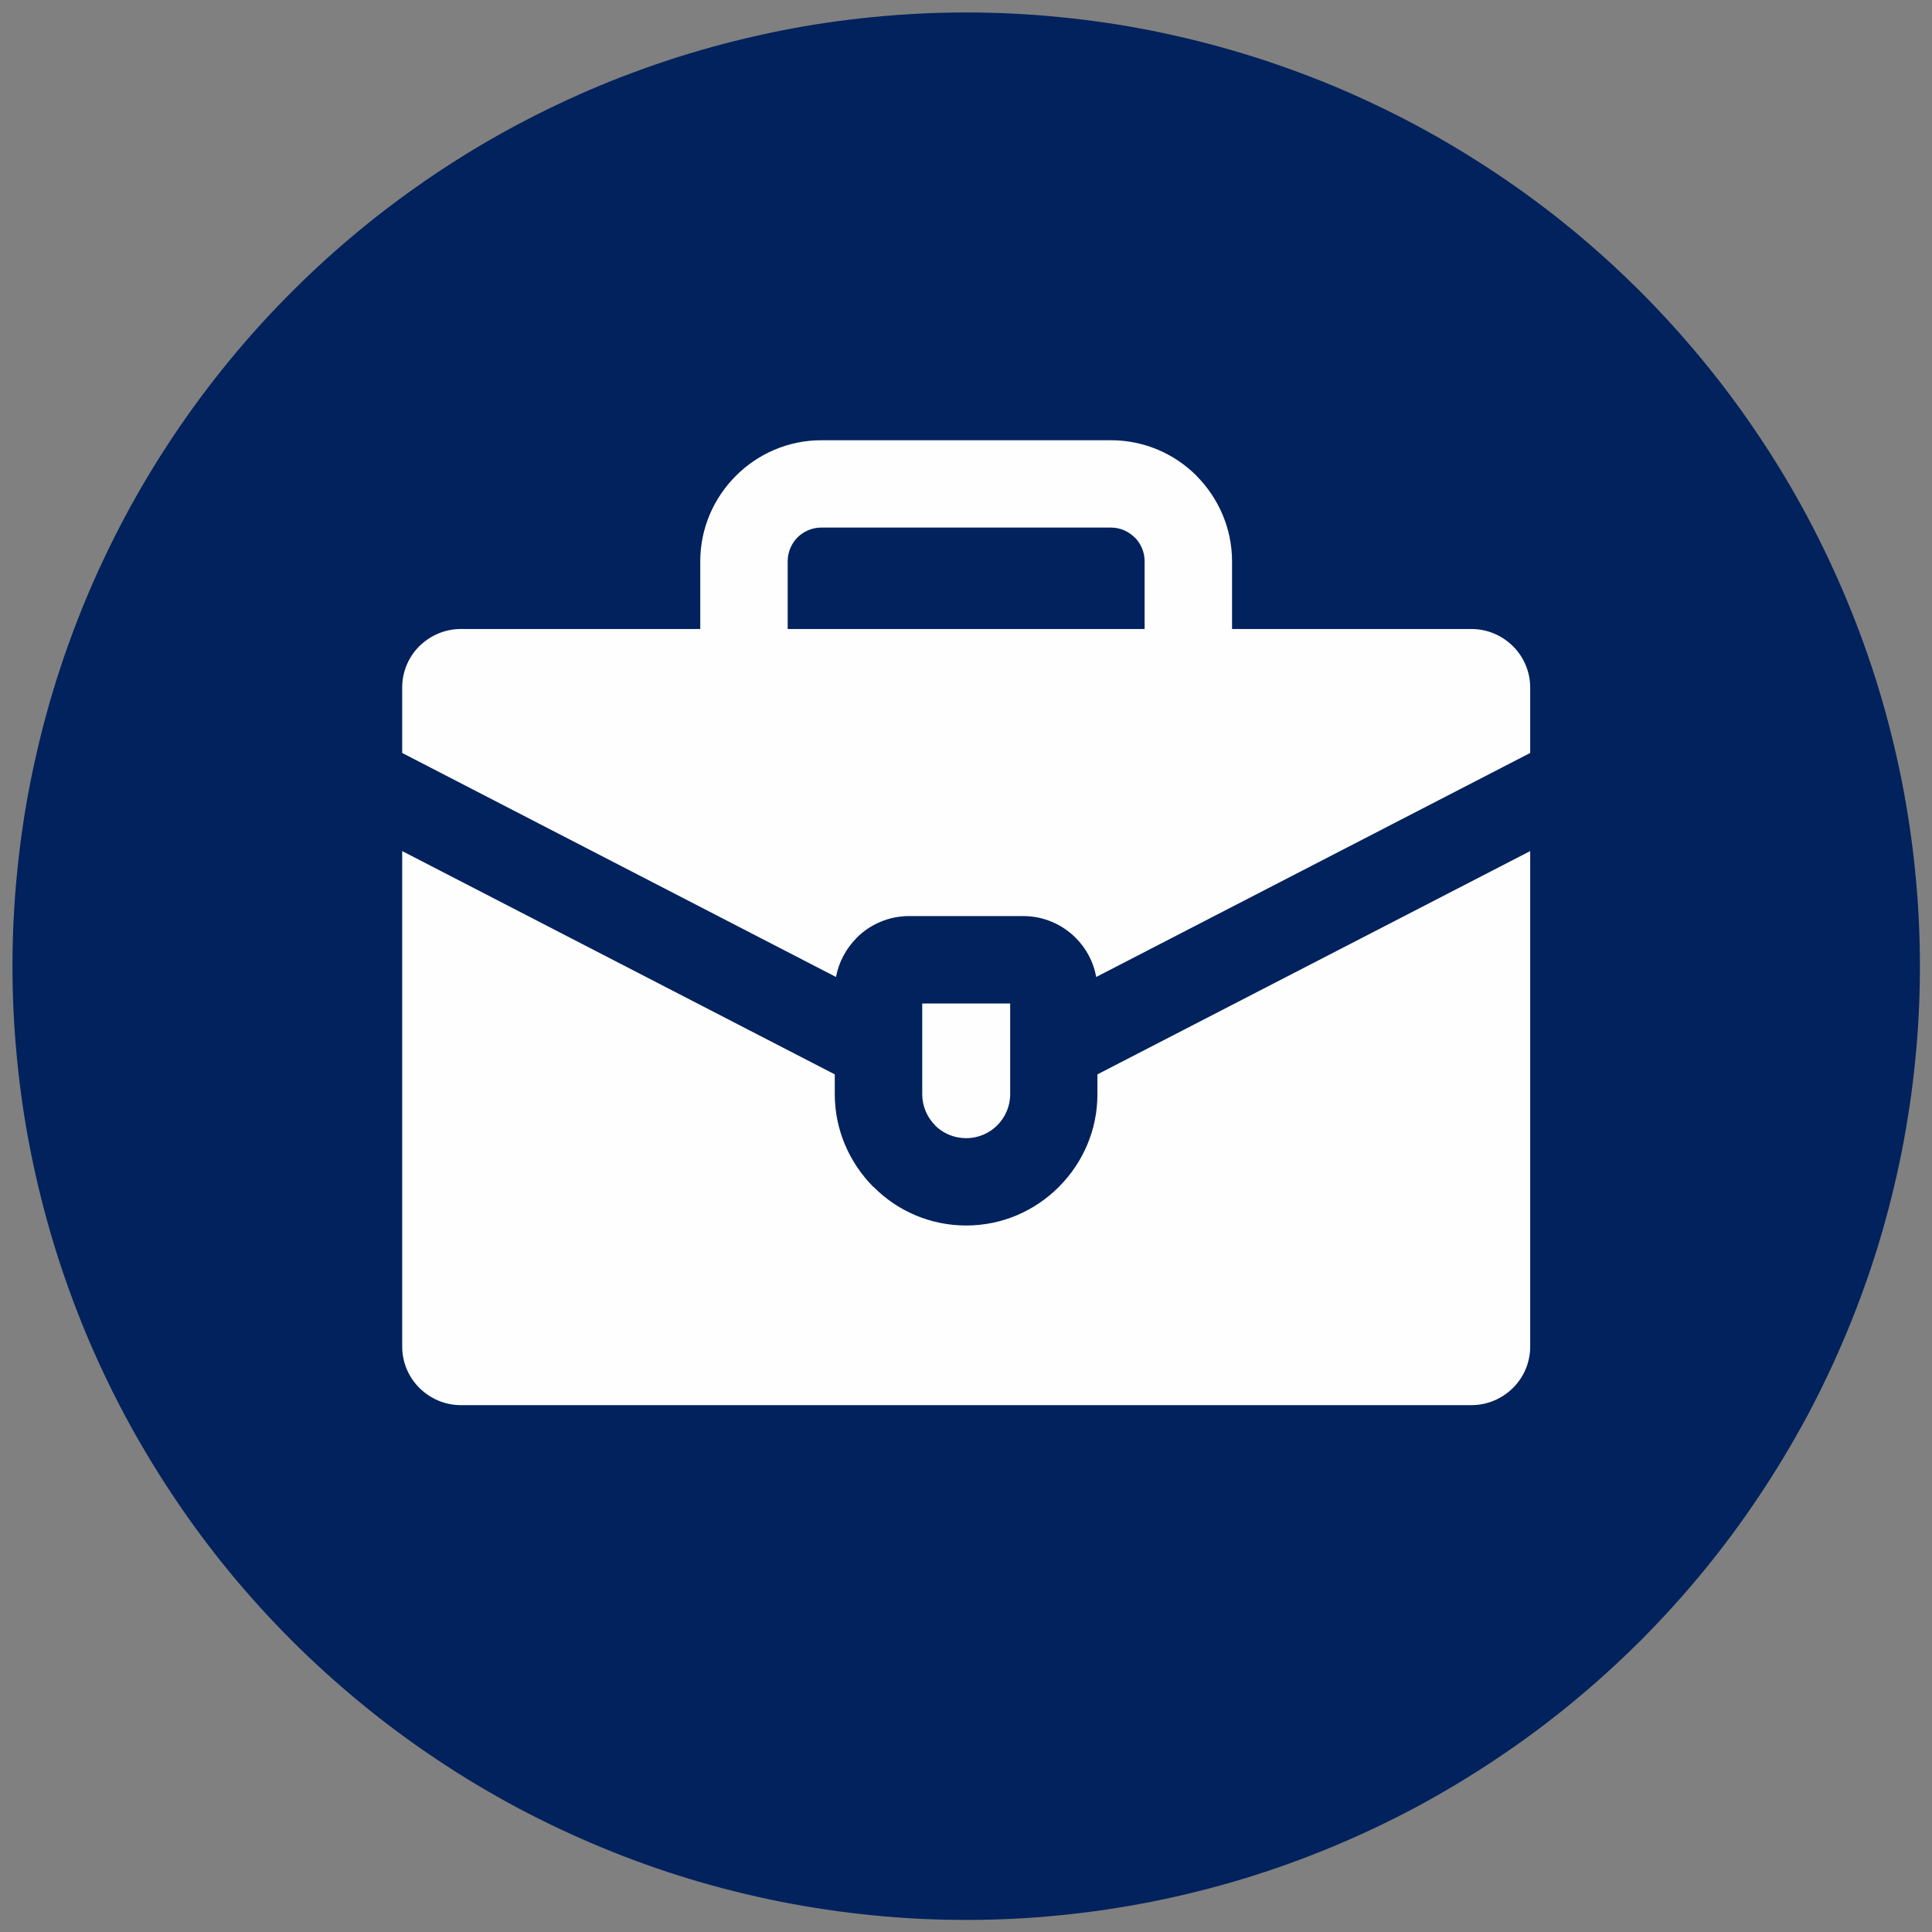
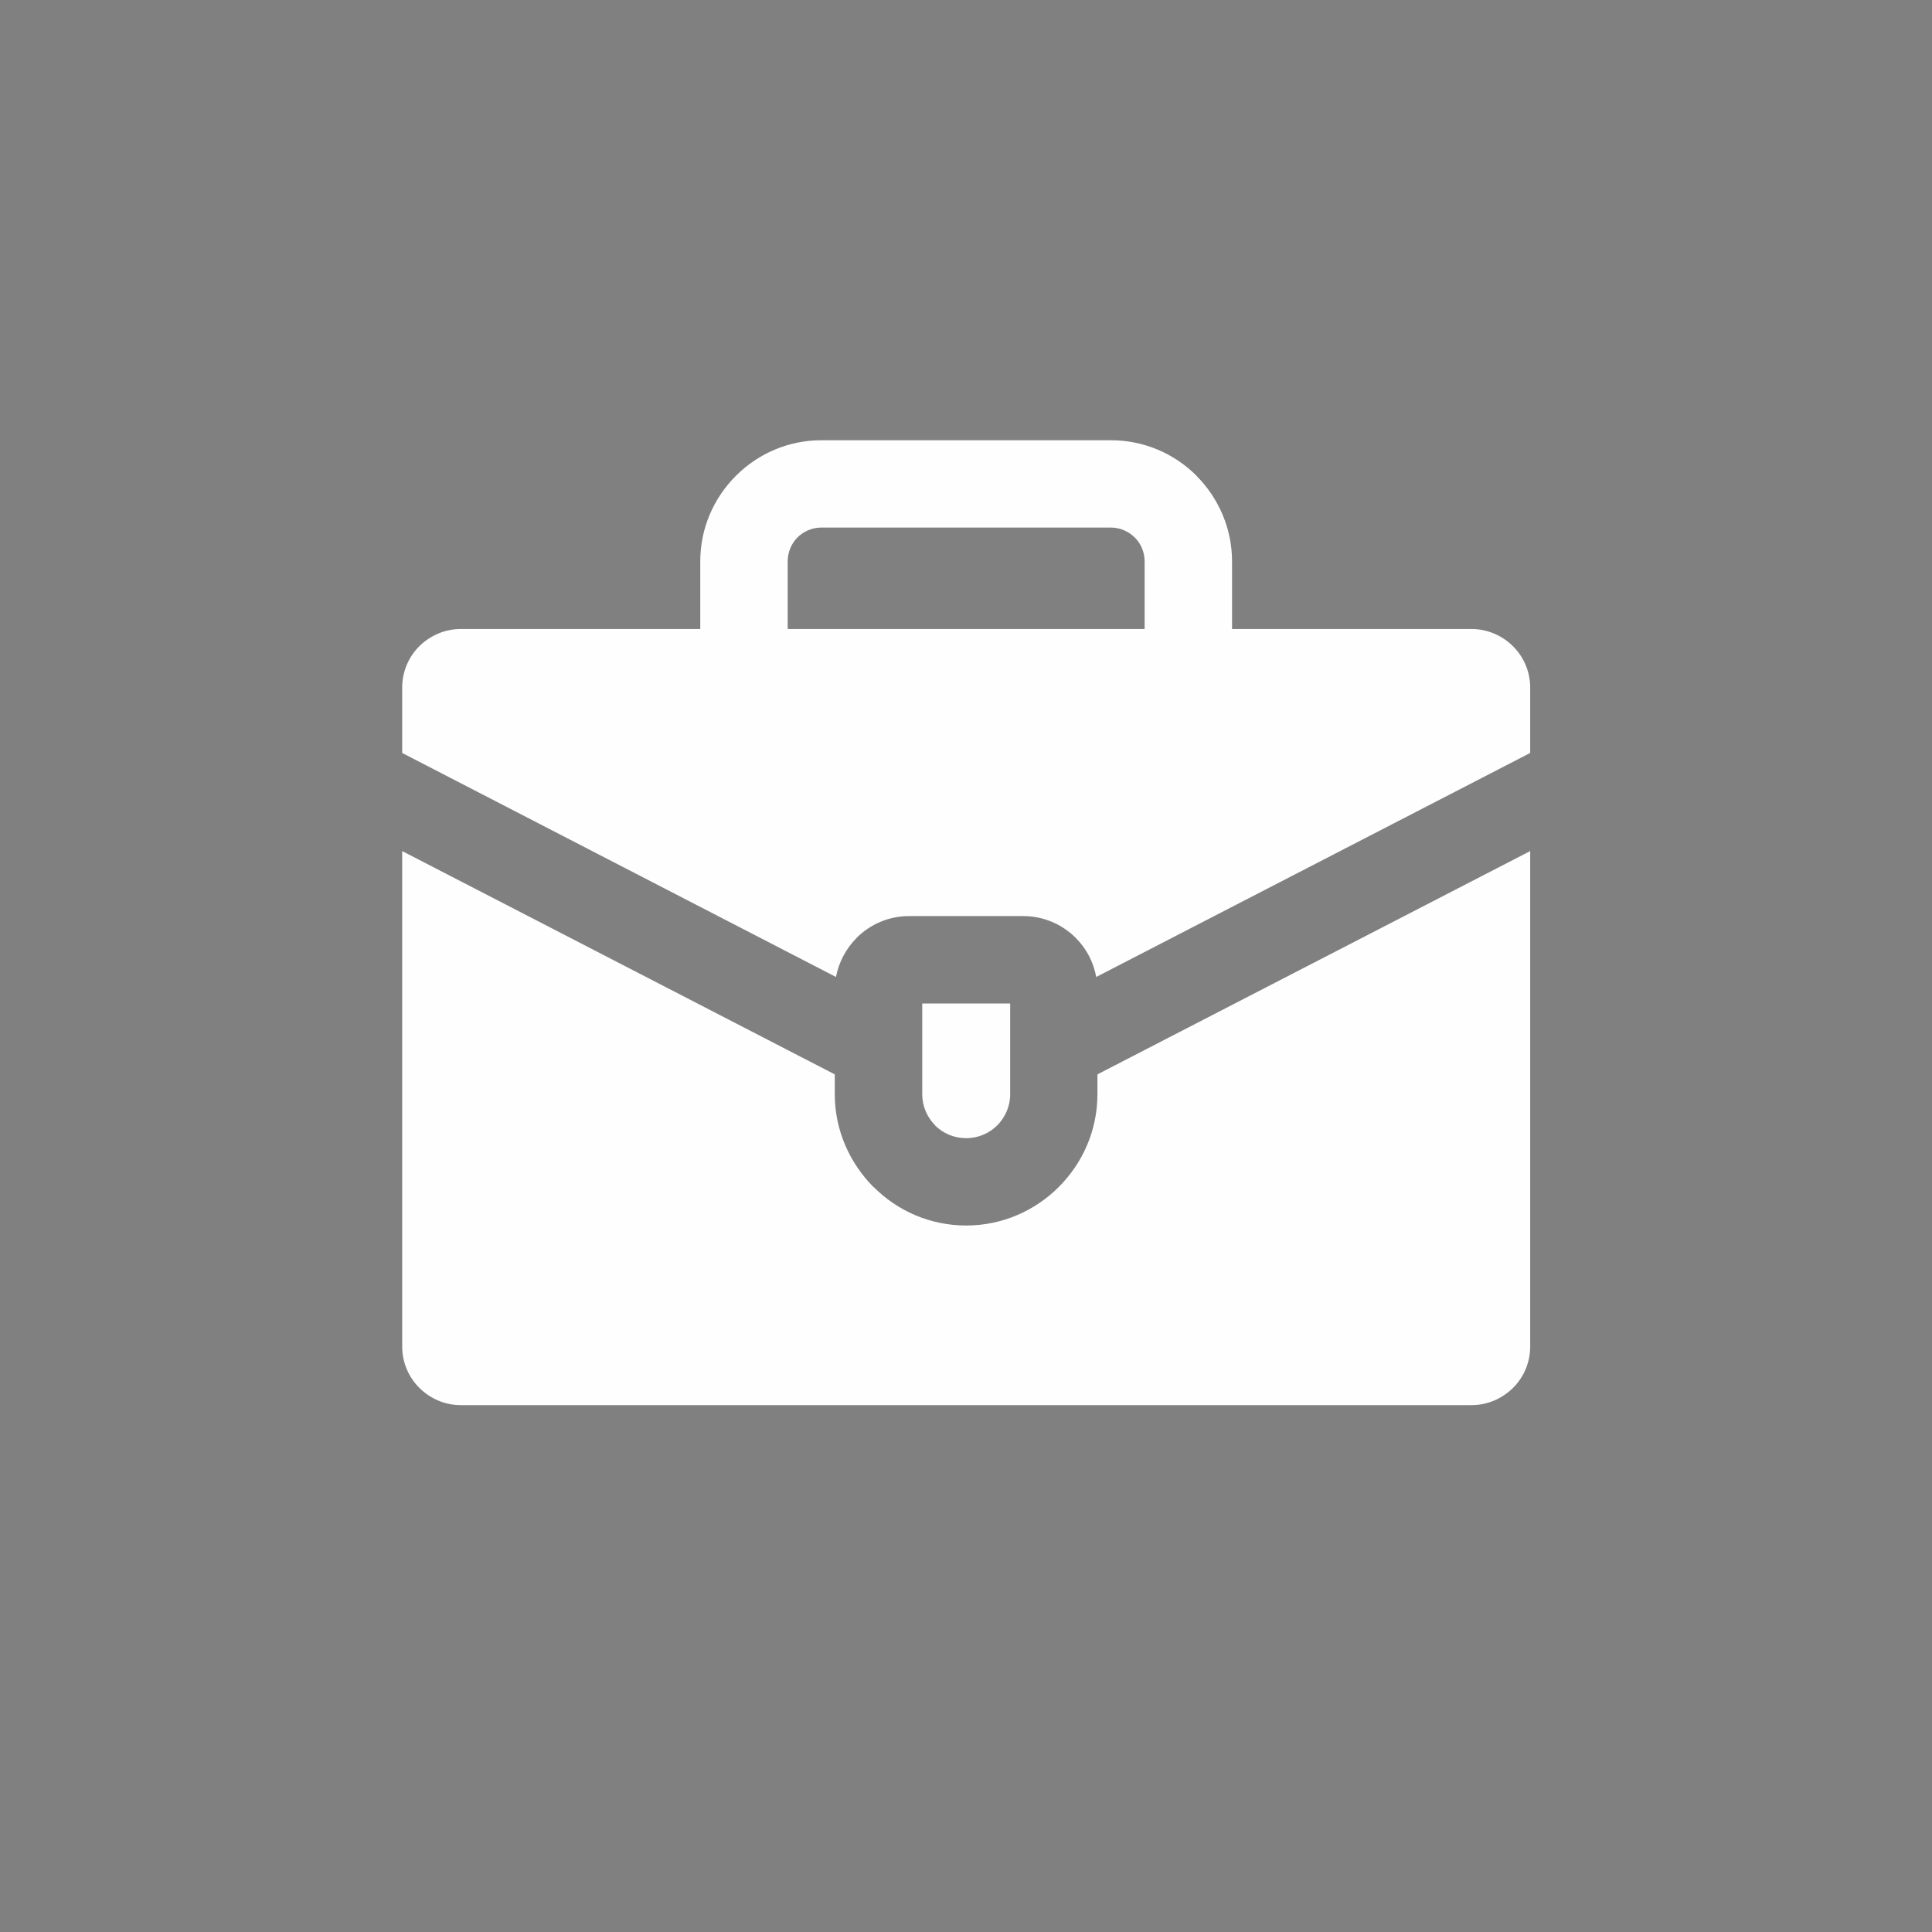
<svg xmlns="http://www.w3.org/2000/svg" width="100" zoomAndPan="magnify" viewBox="0 0 75 75" height="100" preserveAspectRatio="xMidYMid meet" version="1.0">
  <rect x="0" y="0" width="75" height="75" fill="#808080" stroke="none" />
  <defs>
    <clipPath id="9389b03a8e">
      <path d="M 0.484 0.484 L 74.734 0.484 L 74.734 74.734 L 0.484 74.734 Z M 0.484 0.484 " clip-rule="nonzero" />
    </clipPath>
  </defs>
  <g clip-path="url(#9389b03a8e)">
-     <path fill="#01225c" d="M 74.531 37.508 C 74.531 38.719 74.473 39.93 74.352 41.137 C 74.234 42.344 74.055 43.539 73.82 44.73 C 73.582 45.918 73.289 47.094 72.938 48.254 C 72.586 49.414 72.176 50.555 71.711 51.676 C 71.246 52.797 70.73 53.891 70.16 54.961 C 69.586 56.027 68.965 57.066 68.289 58.074 C 67.617 59.086 66.895 60.059 66.125 60.996 C 65.355 61.934 64.543 62.828 63.688 63.688 C 62.828 64.543 61.934 65.355 60.996 66.125 C 60.059 66.895 59.086 67.617 58.074 68.289 C 57.066 68.965 56.027 69.586 54.961 70.16 C 53.891 70.73 52.797 71.246 51.676 71.711 C 50.555 72.176 49.414 72.586 48.254 72.938 C 47.094 73.289 45.918 73.582 44.73 73.82 C 43.539 74.055 42.344 74.234 41.137 74.352 C 39.93 74.473 38.719 74.531 37.508 74.531 C 36.293 74.531 35.086 74.473 33.879 74.352 C 32.672 74.234 31.473 74.055 30.285 73.82 C 29.094 73.582 27.922 73.289 26.762 72.938 C 25.598 72.586 24.461 72.176 23.34 71.711 C 22.219 71.246 21.125 70.73 20.055 70.16 C 18.984 69.586 17.945 68.965 16.938 68.289 C 15.93 67.617 14.957 66.895 14.02 66.125 C 13.082 65.355 12.184 64.543 11.328 63.688 C 10.469 62.828 9.656 61.934 8.887 60.996 C 8.117 60.059 7.398 59.086 6.723 58.074 C 6.051 57.066 5.426 56.027 4.855 54.961 C 4.285 53.891 3.766 52.797 3.301 51.676 C 2.84 50.555 2.43 49.414 2.078 48.254 C 1.727 47.094 1.434 45.918 1.195 44.73 C 0.957 43.539 0.781 42.344 0.664 41.137 C 0.543 39.93 0.484 38.719 0.484 37.508 C 0.484 36.293 0.543 35.086 0.664 33.879 C 0.781 32.672 0.957 31.473 1.195 30.285 C 1.434 29.094 1.727 27.922 2.078 26.762 C 2.43 25.598 2.84 24.461 3.301 23.34 C 3.766 22.219 4.285 21.125 4.855 20.055 C 5.426 18.984 6.051 17.945 6.723 16.938 C 7.398 15.93 8.117 14.957 8.887 14.02 C 9.656 13.082 10.469 12.184 11.328 11.328 C 12.184 10.469 13.082 9.656 14.02 8.887 C 14.957 8.117 15.93 7.398 16.938 6.723 C 17.945 6.051 18.984 5.426 20.055 4.855 C 21.125 4.285 22.219 3.766 23.34 3.301 C 24.461 2.84 25.598 2.43 26.762 2.078 C 27.922 1.727 29.094 1.434 30.285 1.195 C 31.473 0.957 32.672 0.781 33.879 0.664 C 35.086 0.543 36.293 0.484 37.508 0.484 C 38.719 0.484 39.93 0.543 41.137 0.664 C 42.344 0.781 43.539 0.957 44.73 1.195 C 45.918 1.434 47.094 1.727 48.254 2.078 C 49.414 2.43 50.555 2.84 51.676 3.301 C 52.797 3.766 53.891 4.285 54.961 4.855 C 56.027 5.426 57.066 6.051 58.074 6.723 C 59.086 7.398 60.059 8.117 60.996 8.887 C 61.934 9.656 62.828 10.469 63.688 11.328 C 64.543 12.184 65.355 13.082 66.125 14.02 C 66.895 14.957 67.617 15.93 68.289 16.938 C 68.965 17.945 69.586 18.984 70.16 20.055 C 70.73 21.125 71.246 22.219 71.711 23.34 C 72.176 24.461 72.586 25.598 72.938 26.762 C 73.289 27.922 73.582 29.094 73.82 30.285 C 74.055 31.473 74.234 32.672 74.352 33.879 C 74.473 35.086 74.531 36.293 74.531 37.508 Z M 74.531 37.508 " fill-opacity="1" fill-rule="nonzero" />
-   </g>
+     </g>
  <path fill="#fefefe" d="M 30.578 28.379 L 44.434 28.379 L 44.434 21.793 C 44.434 21.43 44.289 21.102 44.051 20.863 L 44.051 20.867 C 43.812 20.629 43.484 20.48 43.129 20.48 L 31.887 20.48 C 31.523 20.48 31.195 20.629 30.957 20.863 C 30.723 21.102 30.578 21.43 30.578 21.793 Z M 46.129 31.773 L 27.184 31.773 L 27.184 21.793 C 27.184 20.5 27.711 19.328 28.566 18.473 L 28.57 18.469 C 29.422 17.617 30.594 17.09 31.887 17.09 L 43.129 17.09 C 44.418 17.09 45.598 17.617 46.449 18.469 L 46.449 18.473 C 47.297 19.328 47.828 20.5 47.828 21.793 L 47.828 31.773 Z M 46.129 31.773 " fill-opacity="1" fill-rule="nonzero" />
  <path fill="#fefefe" d="M 58.734 25.086 Z M 16.281 25.086 Z M 42.555 37.926 L 59.402 29.23 L 59.402 26.691 C 59.402 26.066 59.145 25.496 58.734 25.086 C 58.32 24.676 57.75 24.418 57.125 24.418 L 17.883 24.418 C 17.262 24.418 16.695 24.676 16.277 25.086 C 15.867 25.496 15.613 26.066 15.613 26.691 L 15.613 29.23 L 32.453 37.926 C 32.562 37.34 32.852 36.816 33.254 36.41 L 33.254 36.406 C 33.773 35.887 34.496 35.562 35.289 35.562 L 39.723 35.562 C 40.516 35.562 41.238 35.887 41.758 36.406 C 42.164 36.812 42.449 37.336 42.555 37.926 Z M 42.555 37.926 " fill-opacity="1" fill-rule="evenodd" />
  <path fill="#fefefe" d="M 58.734 53.879 Z M 59.402 33.039 L 42.602 41.707 L 42.602 42.48 C 42.602 43.875 42.031 45.148 41.105 46.074 L 41.102 46.078 C 40.176 47.004 38.902 47.574 37.508 47.574 C 36.105 47.574 34.832 47.004 33.914 46.078 L 33.902 46.074 C 32.984 45.148 32.406 43.875 32.406 42.48 L 32.406 41.707 L 15.613 33.039 L 15.613 52.273 C 15.613 52.898 15.867 53.465 16.281 53.879 C 16.695 54.289 17.262 54.547 17.883 54.547 L 57.125 54.547 C 57.75 54.547 58.32 54.289 58.734 53.879 C 59.145 53.473 59.402 52.902 59.402 52.273 Z M 59.402 33.039 " fill-opacity="1" fill-rule="evenodd" />
  <path fill="#fefefe" d="M 39.215 42.48 L 39.215 38.957 L 35.801 38.957 L 35.801 42.48 C 35.801 42.945 35.992 43.371 36.297 43.68 L 36.301 43.691 C 36.609 43.996 37.035 44.184 37.508 44.184 C 37.973 44.184 38.398 43.996 38.707 43.691 L 38.719 43.68 C 39.023 43.371 39.215 42.945 39.215 42.48 Z M 39.215 42.48 " fill-opacity="1" fill-rule="evenodd" />
</svg>